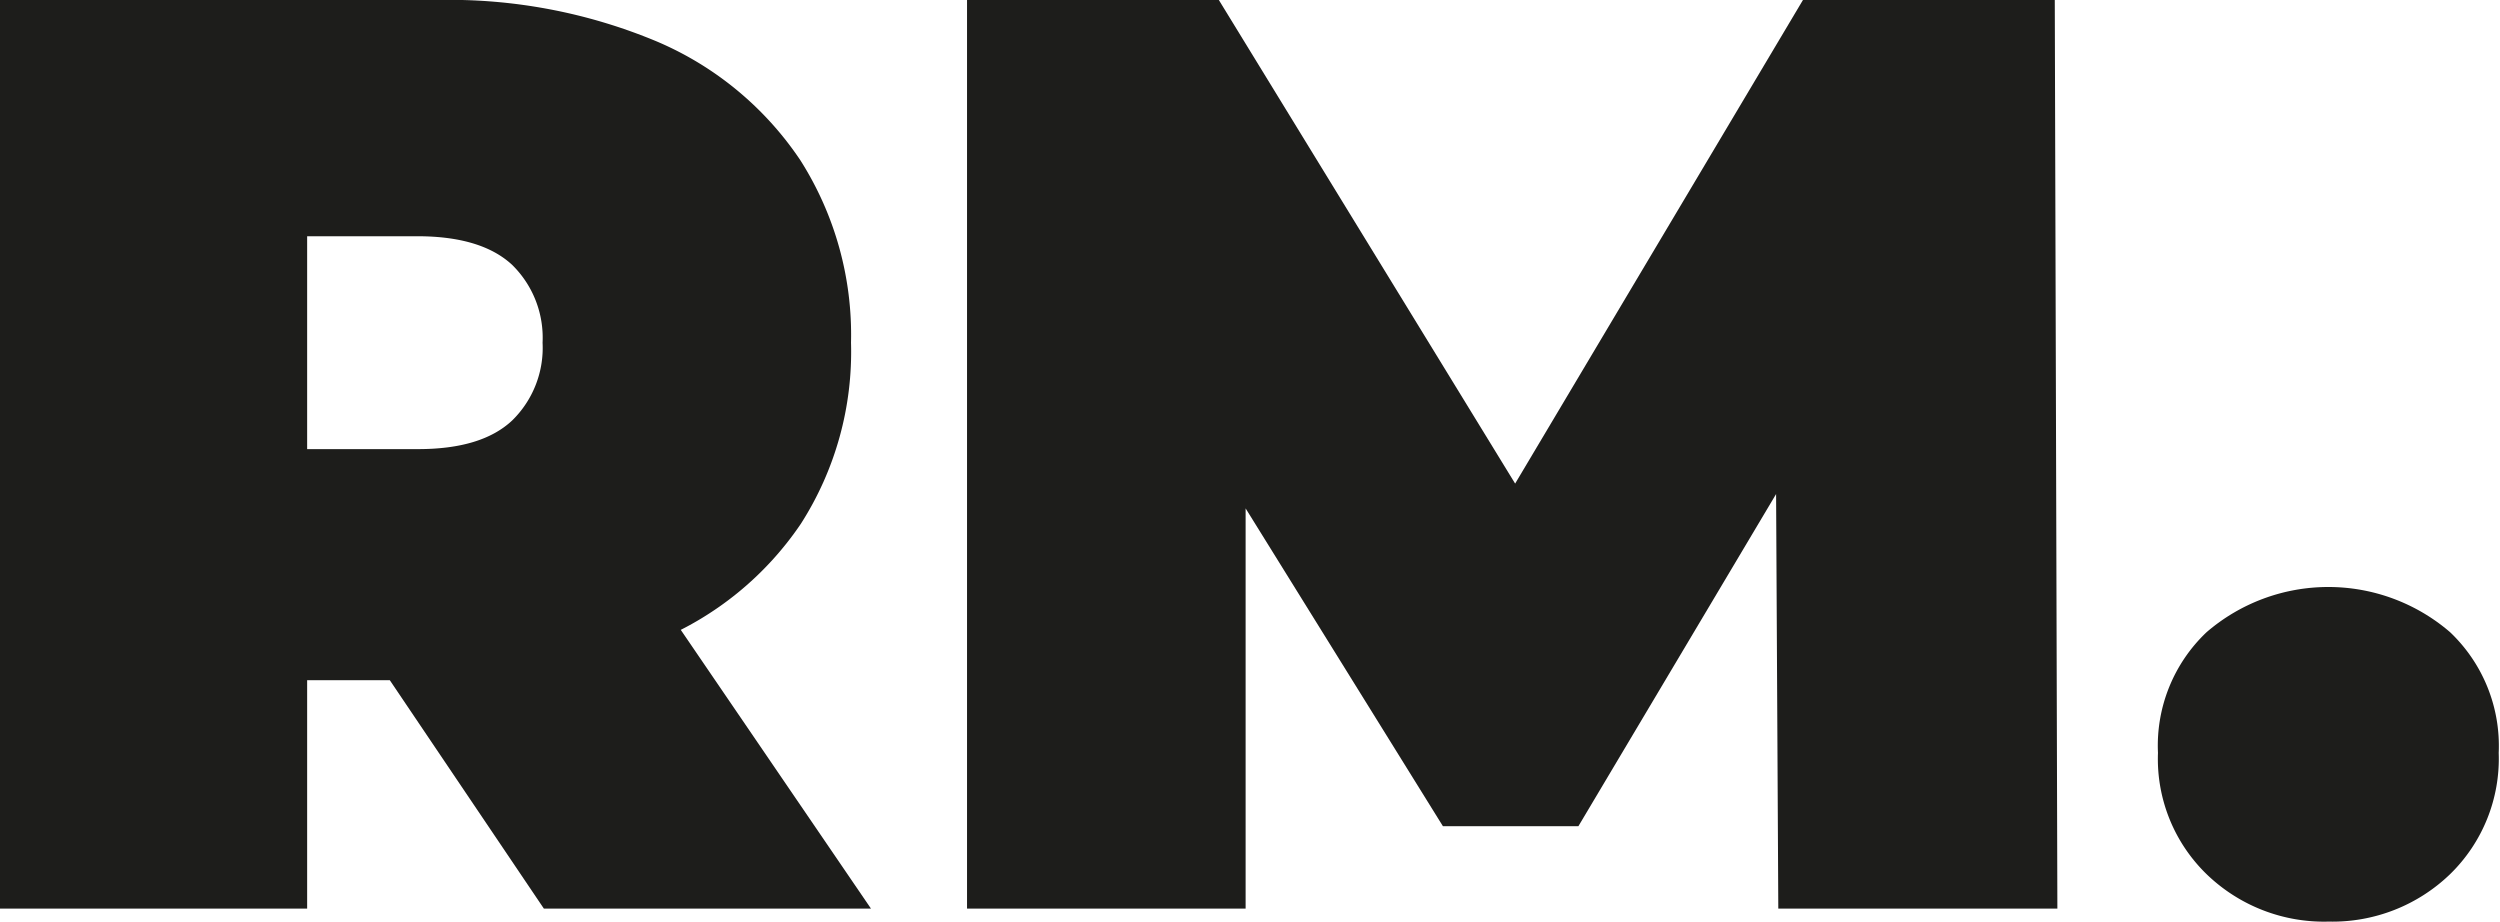
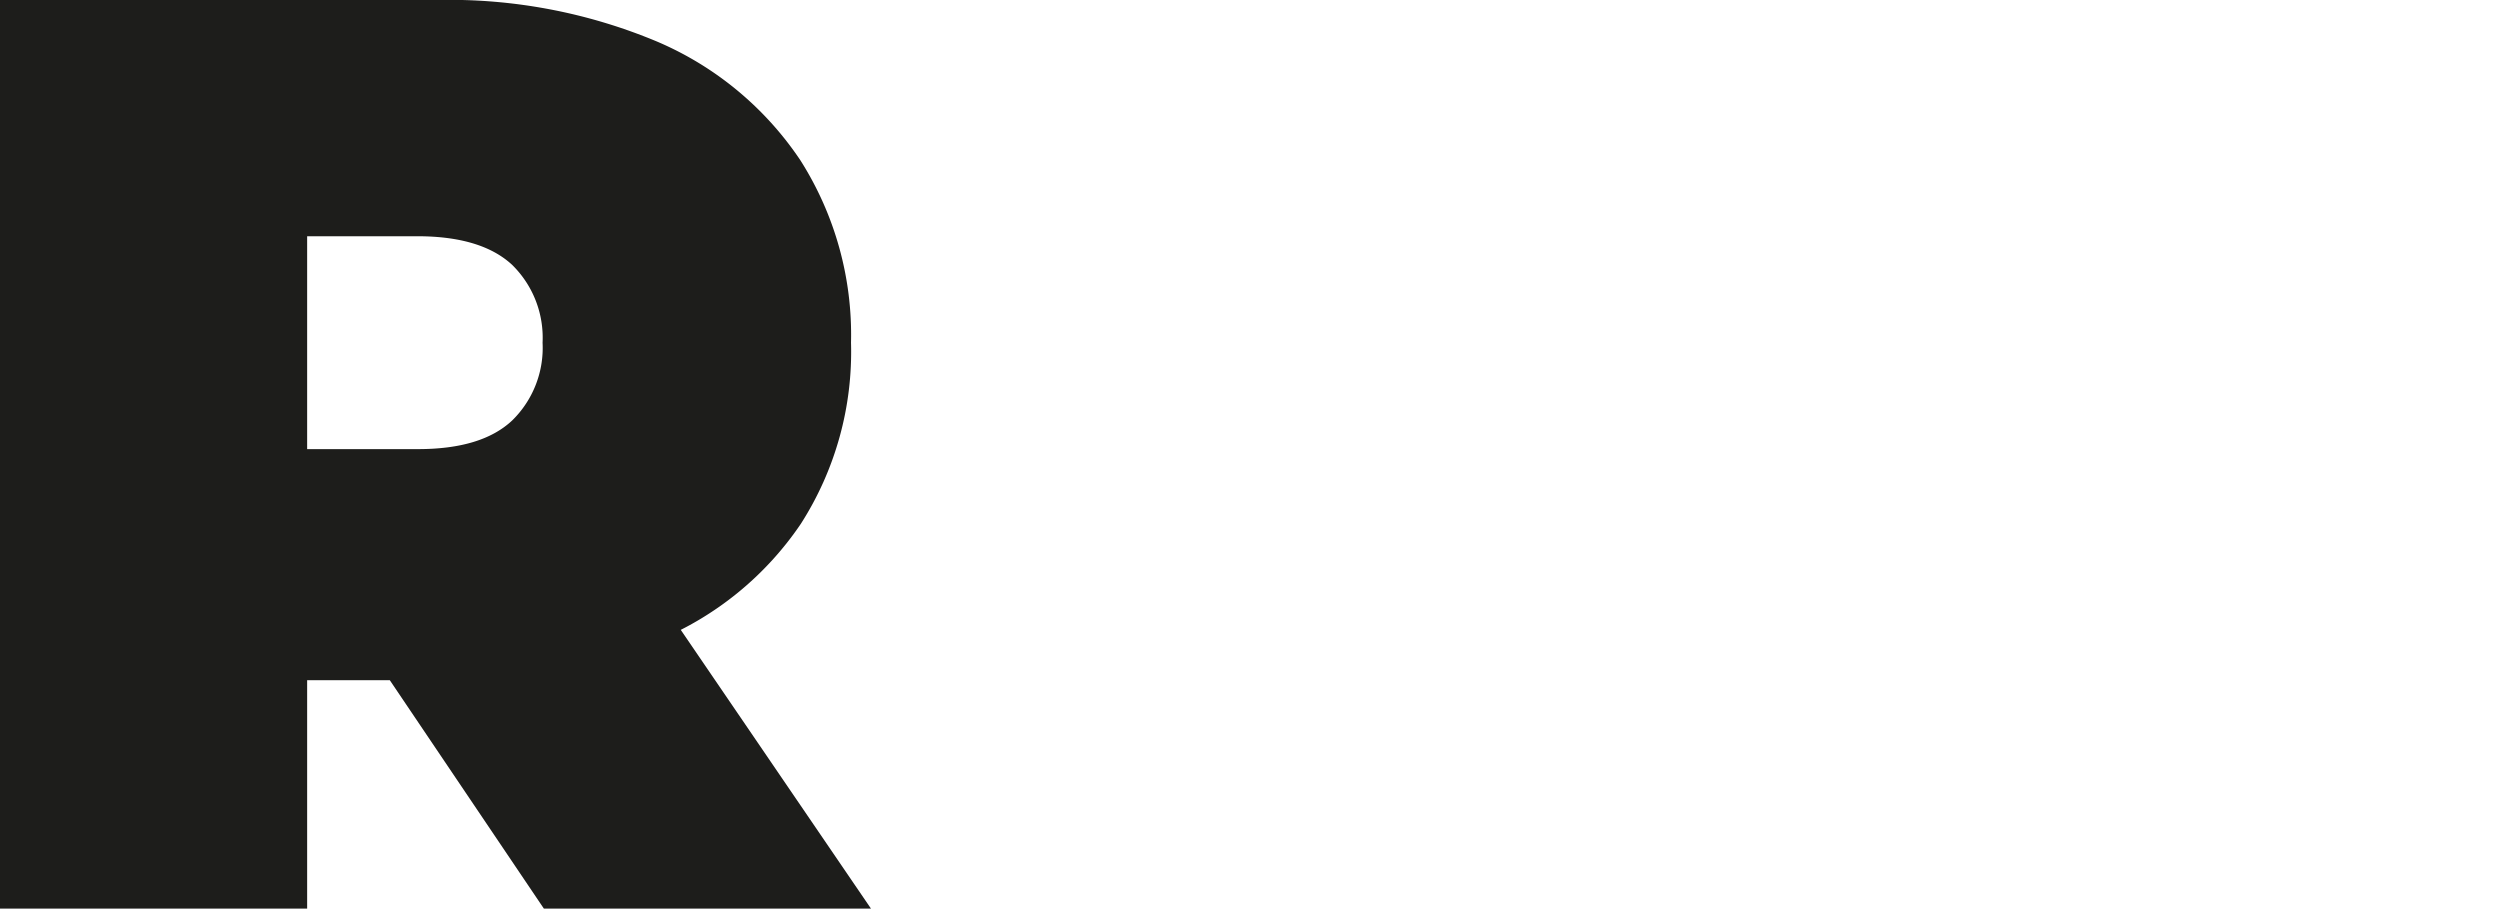
<svg xmlns="http://www.w3.org/2000/svg" id="Calque_1" data-name="Calque 1" viewBox="0 0 154.08 56.8">
  <defs>
    <style>.cls-1{fill:#1d1d1b;}</style>
  </defs>
  <title>LOGO RM 2024</title>
  <path class="cls-1" d="M14.07,70.52v-56H41a33.14,33.14,0,0,1,13.56,2.56,20.11,20.11,0,0,1,8.84,7.32,20.05,20.05,0,0,1,3.12,11.24A19.65,19.65,0,0,1,63.43,46.8,19.74,19.74,0,0,1,54.59,54,33.85,33.85,0,0,1,41,56.44H24.55L33,48.68V70.52ZM33,50.76l-8.4-8.56H39.83c2.61,0,4.54-.58,5.8-1.76a6.26,6.26,0,0,0,1.88-4.8,6.29,6.29,0,0,0-1.88-4.8q-1.89-1.75-5.8-1.76H24.55L33,20.52ZM47.59,70.52,33.83,50.12h20l13.92,20.4Z" transform="translate(-14.07 -14.52)" />
-   <path class="cls-1" d="M73.67,70.52v-56H89.19l22.4,36.56h-8.16l21.76-36.56h15.52l.16,56h-17.2l-.16-30.08h2.72l-14.88,25H103l-15.52-25h3.36V70.52Z" transform="translate(-14.07 -14.52)" />
-   <path class="cls-1" d="M157.59,71.32a10.41,10.41,0,0,1-7.52-2.92,9.9,9.9,0,0,1-3-7.48,9.63,9.63,0,0,1,3-7.44,11.5,11.5,0,0,1,15,0,9.66,9.66,0,0,1,3,7.44,9.93,9.93,0,0,1-3,7.48A10.44,10.44,0,0,1,157.59,71.32Z" transform="translate(-14.07 -14.52)" />
</svg>